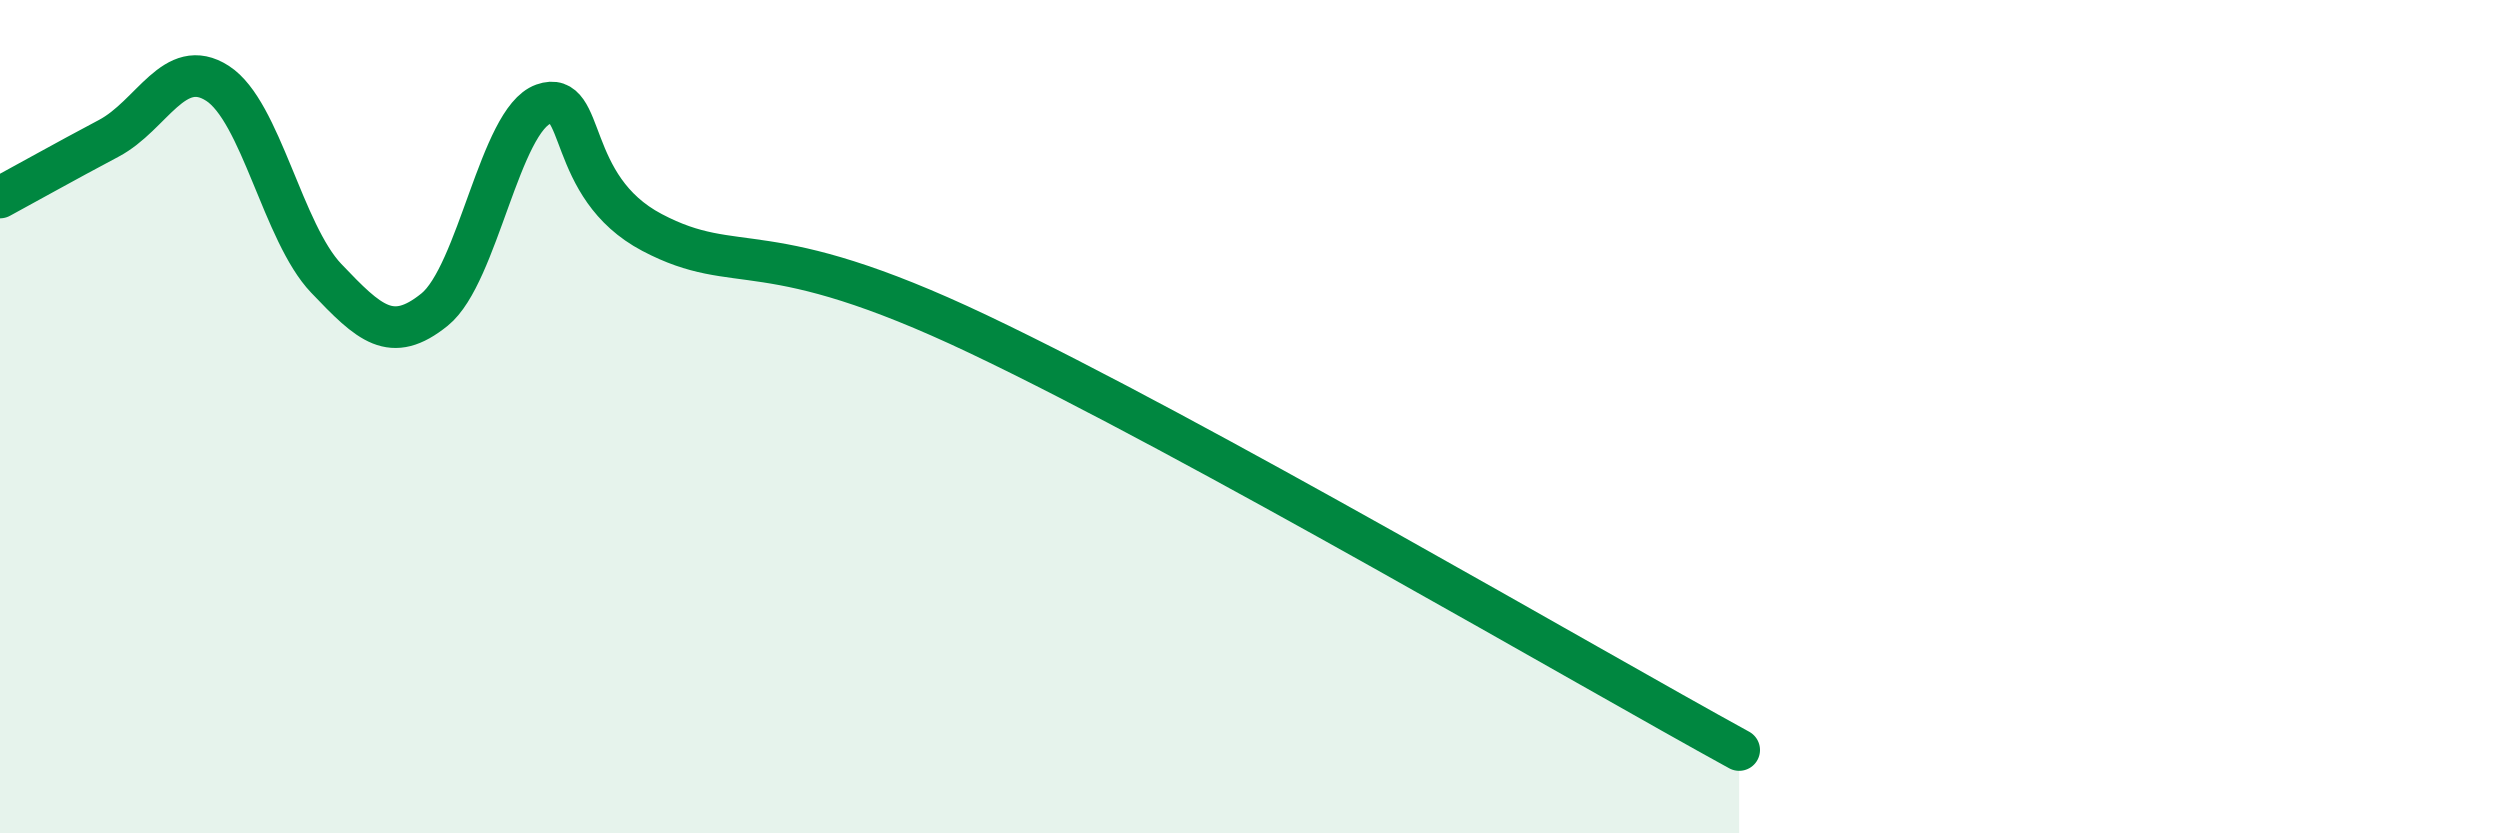
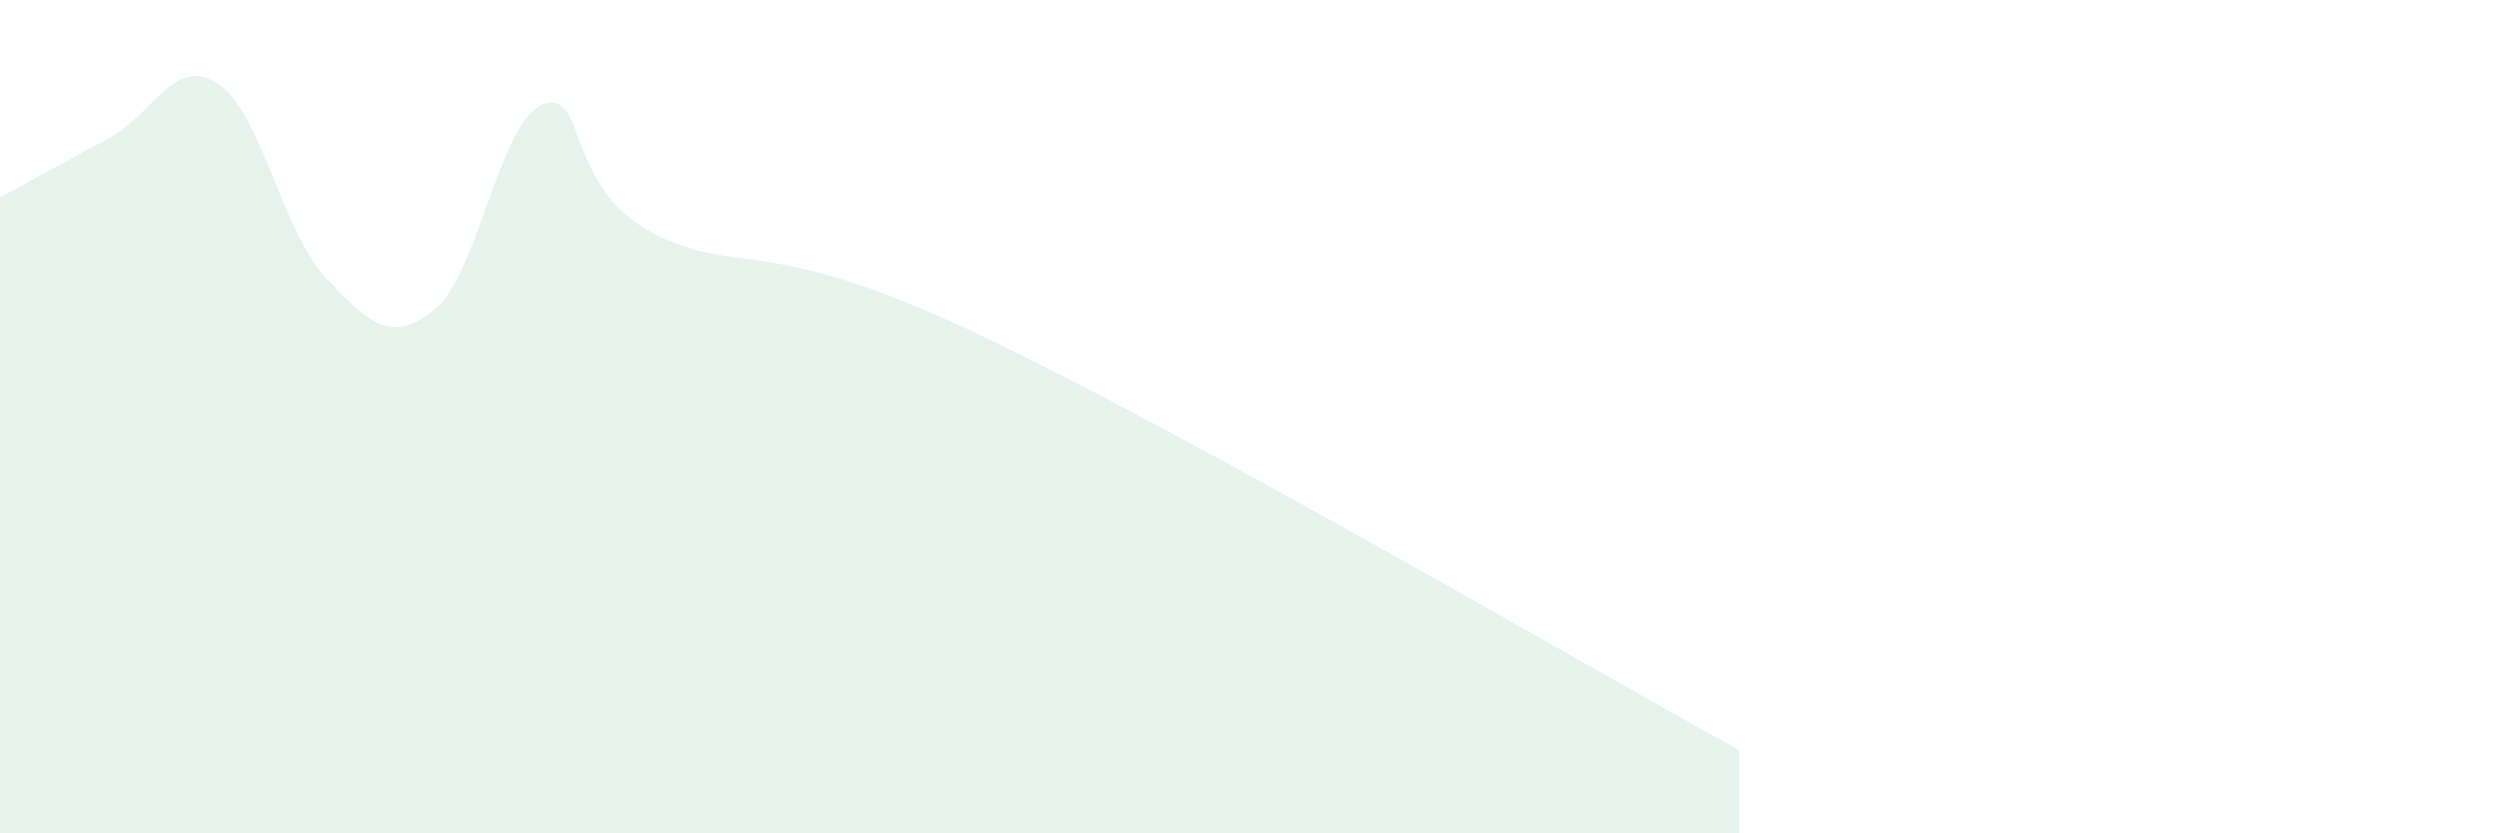
<svg xmlns="http://www.w3.org/2000/svg" width="60" height="20" viewBox="0 0 60 20">
  <path d="M 0,4.74 C 0.52,4.46 1.57,3.87 2.61,3.32 C 3.65,2.77 4.18,1.33 5.22,2 C 6.26,2.67 6.79,5.59 7.83,6.68 C 8.87,7.77 9.39,8.27 10.43,7.43 C 11.47,6.59 12,2.87 13.04,2.5 C 14.08,2.13 13.56,4.48 15.65,5.58 C 17.74,6.68 18.26,5.54 23.48,8.02 C 28.7,10.5 38.09,16 41.74,18L41.74 20L0 20Z" fill="#008740" opacity="0.1" stroke-linecap="round" stroke-linejoin="round" />
-   <path d="M 0,4.74 C 0.52,4.46 1.57,3.87 2.61,3.32 C 3.65,2.77 4.18,1.33 5.22,2 C 6.26,2.67 6.79,5.59 7.83,6.68 C 8.87,7.77 9.39,8.27 10.43,7.43 C 11.47,6.59 12,2.87 13.04,2.5 C 14.08,2.13 13.56,4.48 15.65,5.58 C 17.74,6.68 18.26,5.54 23.48,8.02 C 28.7,10.5 38.09,16 41.74,18" stroke="#008740" stroke-width="1" fill="none" stroke-linecap="round" stroke-linejoin="round" />
</svg>